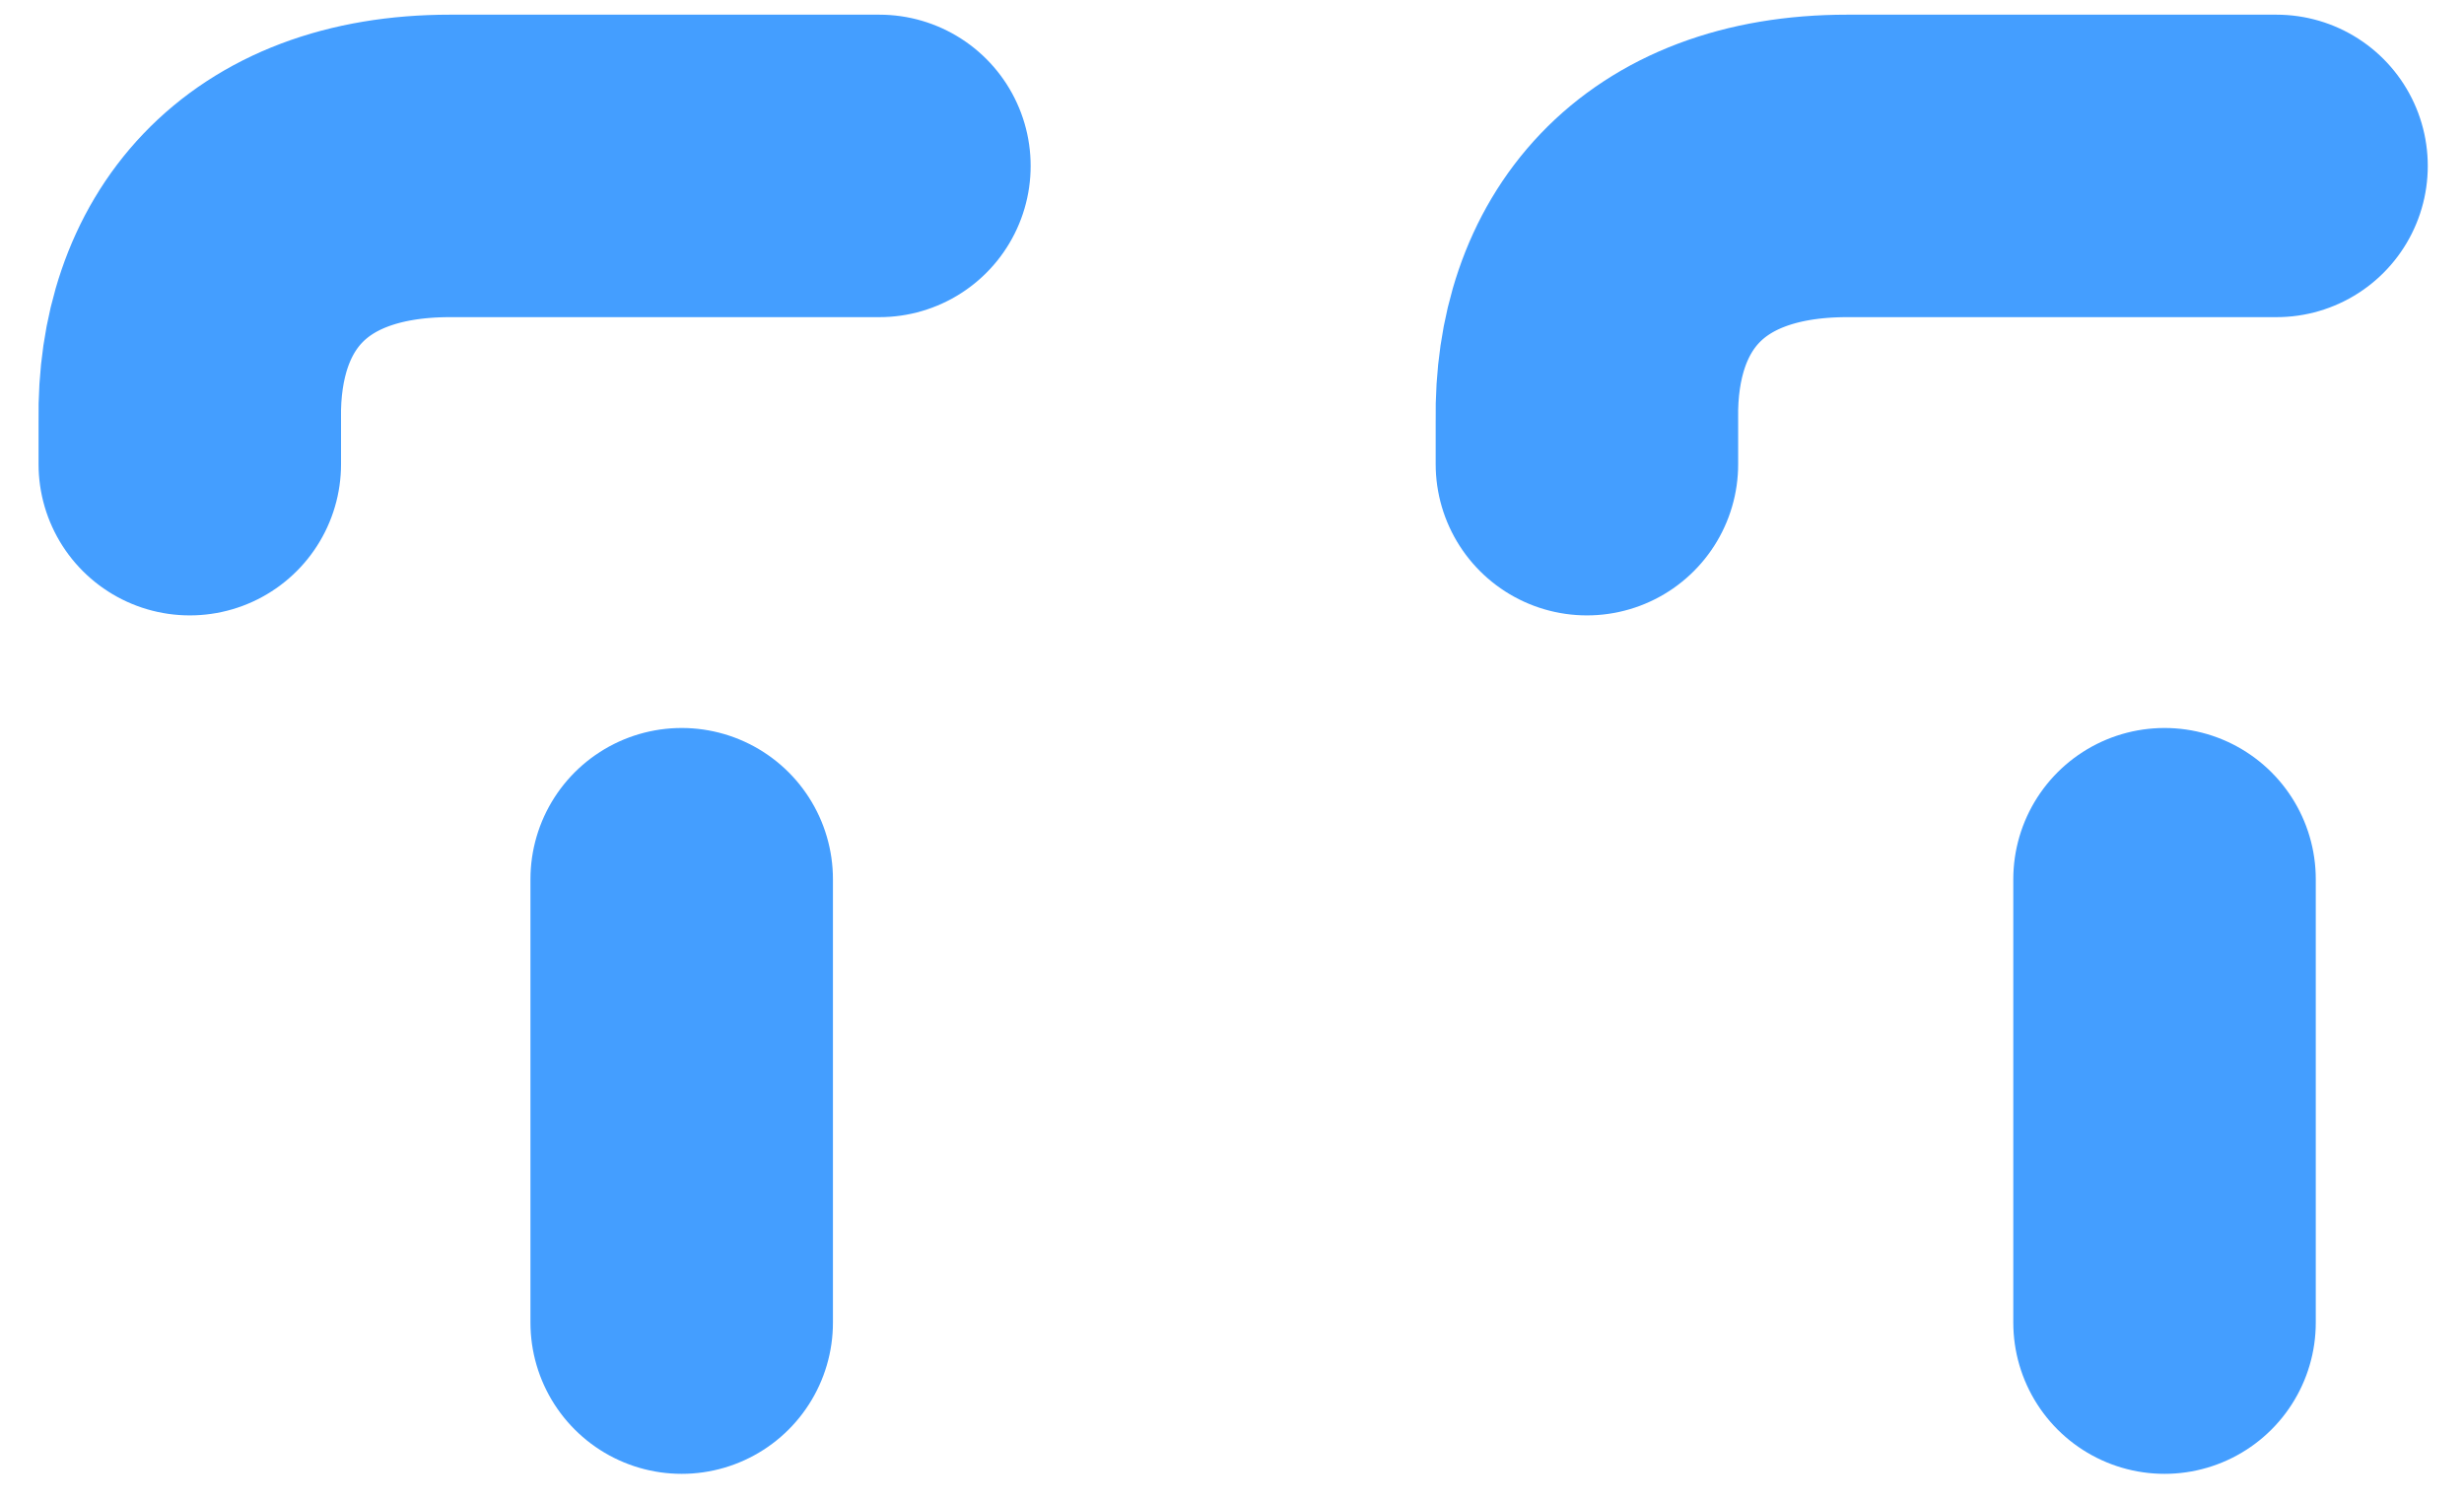
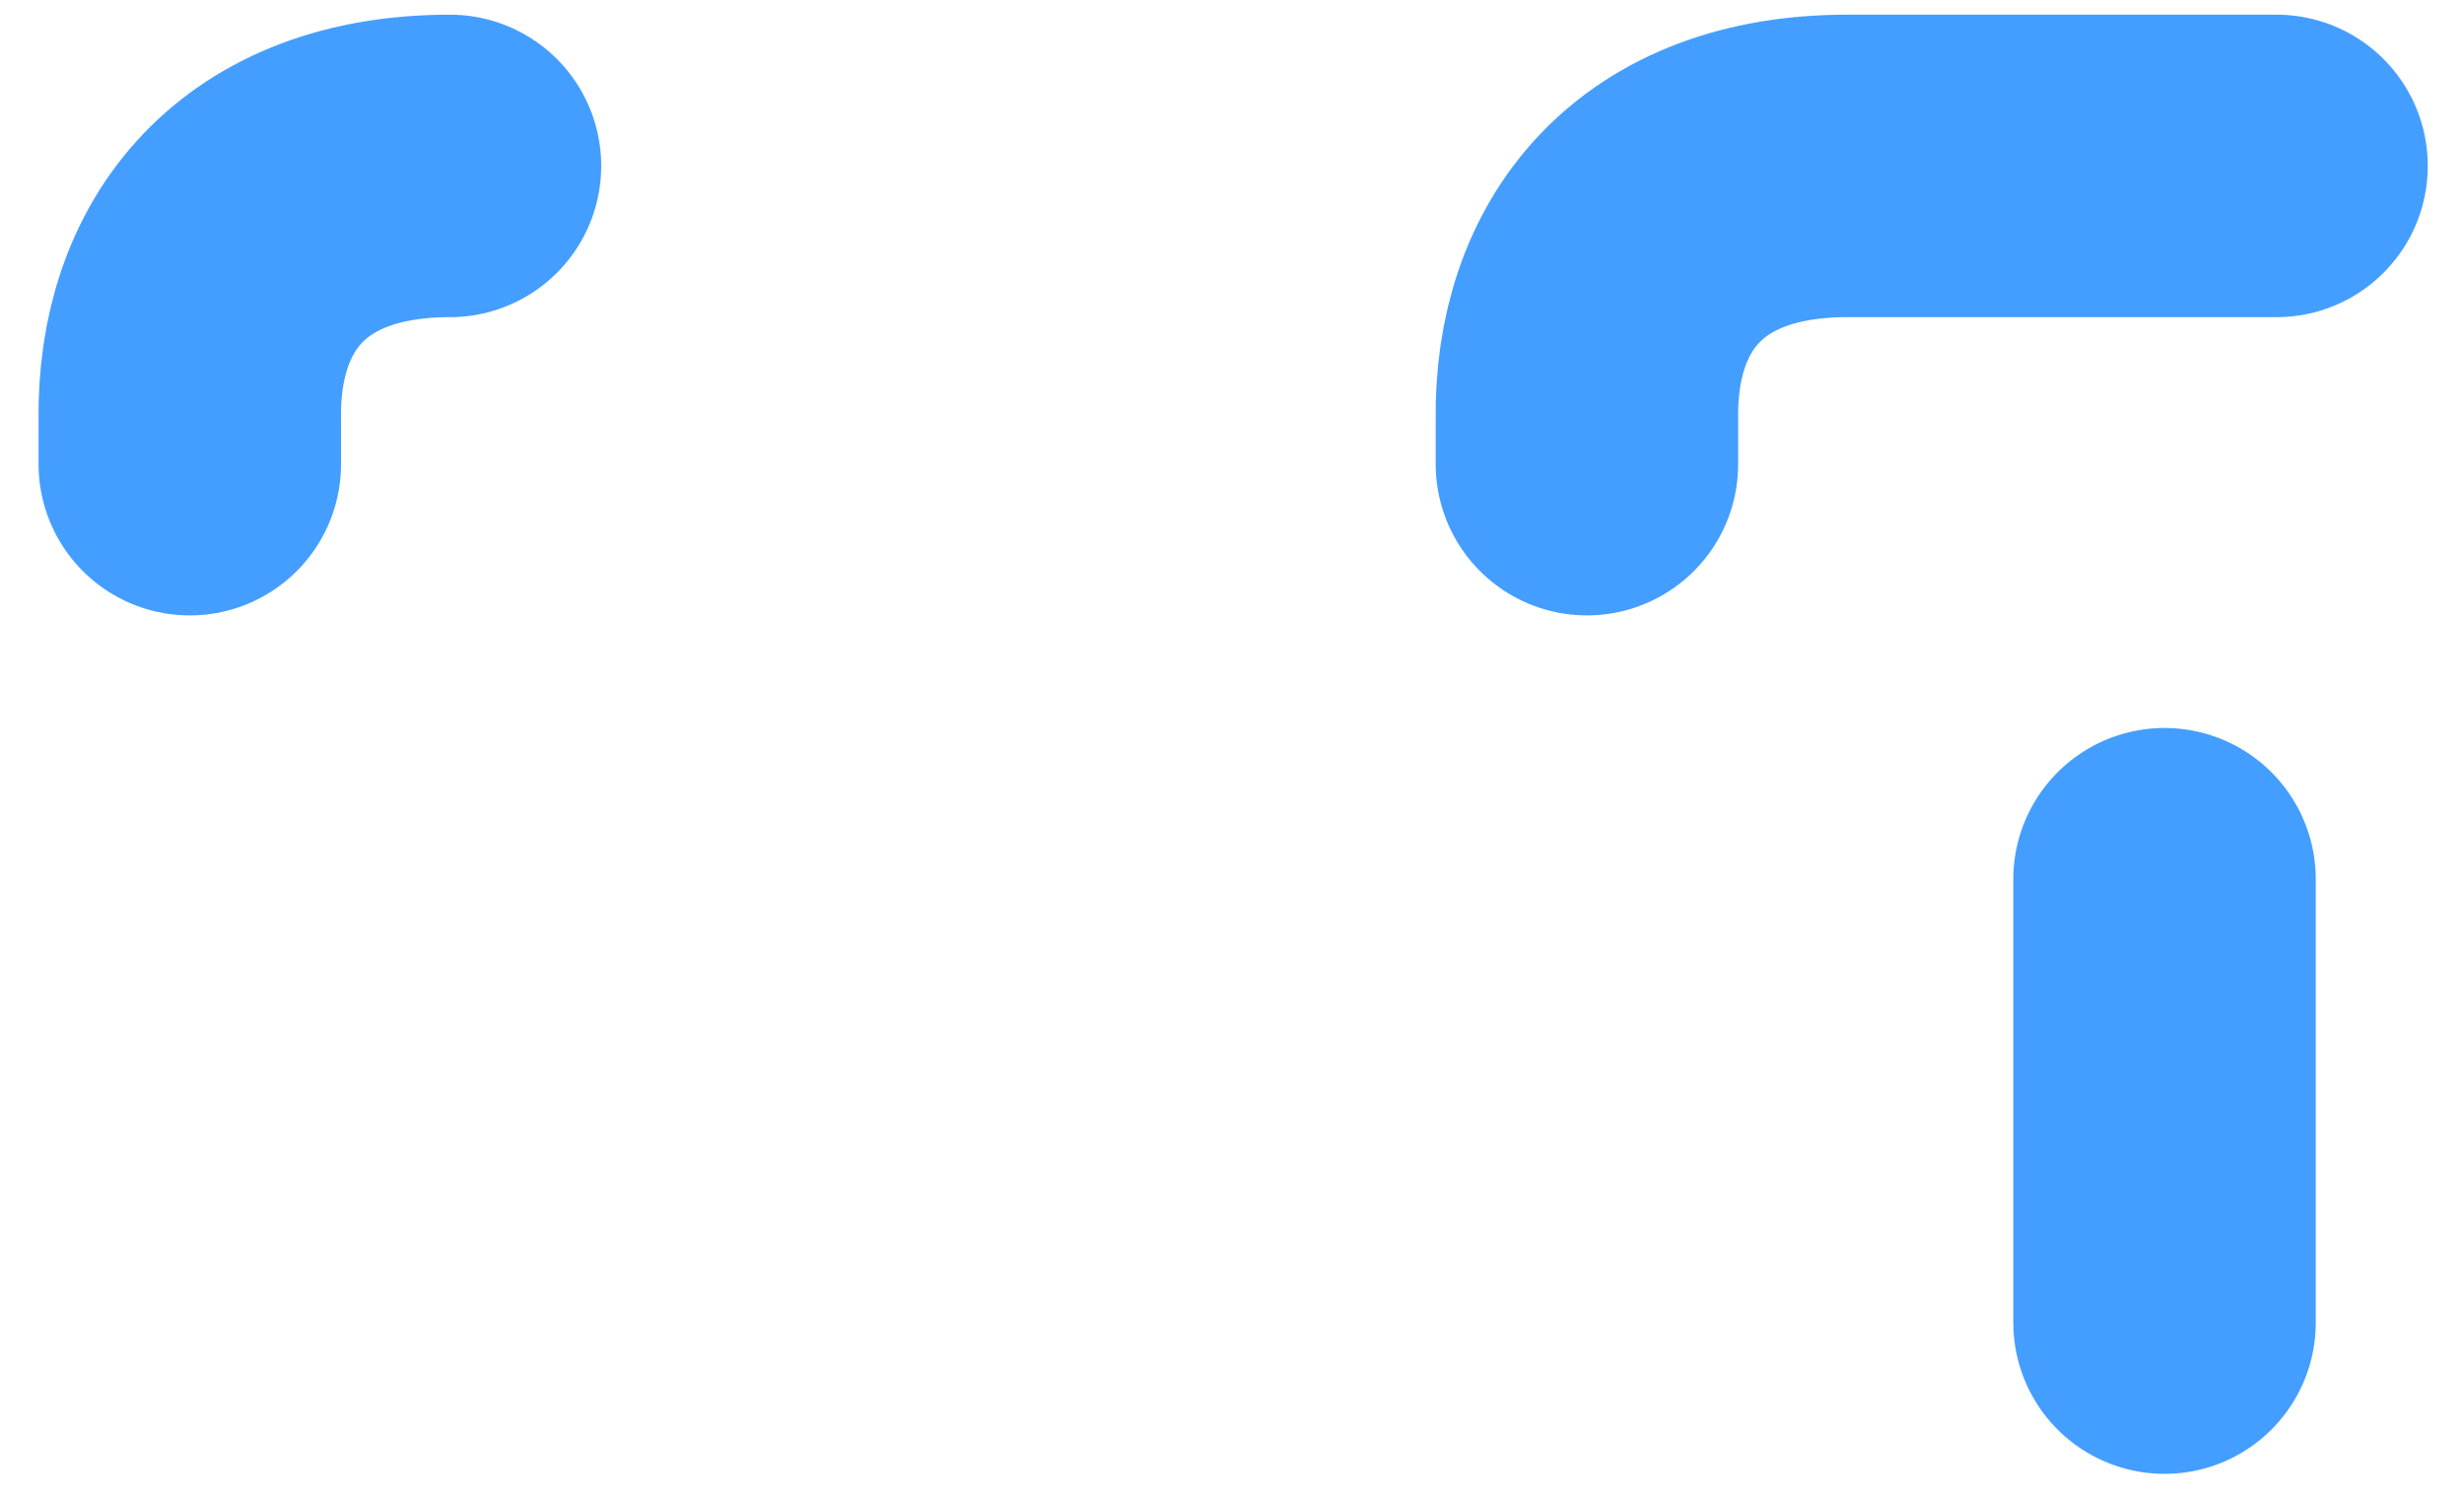
<svg xmlns="http://www.w3.org/2000/svg" xmlns:ns1="http://www.inkscape.org/namespaces/inkscape" xmlns:ns2="http://sodipodi.sourceforge.net/DTD/sodipodi-0.dtd" width="256" height="156" viewBox="0 0 67.733 41.275" version="1.1" id="svg5" ns1:version="1.2.1 (9c6d41e410, 2022-07-14)" ns2:docname="logo.svg">
  <ns2:namedview id="namedview7" pagecolor="#ffffff" bordercolor="#666666" borderopacity="1.0" ns1:pageshadow="2" ns1:pageopacity="0" ns1:pagecheckerboard="true" ns1:document-units="mm" showgrid="false" ns1:showpageshadow="2" ns1:deskcolor="#e4e4e4" ns1:zoom="2.5284424" ns1:cx="83.252836" ns1:cy="131.10839" ns1:window-width="2560" ns1:window-height="1369" ns1:window-x="-8" ns1:window-y="-8" ns1:window-maximized="1" ns1:current-layer="layer1" />
  <defs id="defs2" />
  <g ns1:label="Layer 1" ns1:groupmode="layer" id="layer1">
-     <path ns2:nodetypes="cccc" ns1:connector-curvature="0" id="path1177-4-0" d="M 5.217,12.76 V 11.551 C 5.154,7.529 7.514,4.561 12.369,4.561 h 11.805" style="fill:none;fill-opacity:1;fill-rule:evenodd;stroke:#449eff;stroke-width:8.315;stroke-linecap:round;stroke-linejoin:round;stroke-miterlimit:4;stroke-dasharray:none;stroke-dashoffset:0;stroke-opacity:1;paint-order:fill markers stroke" />
+     <path ns2:nodetypes="cccc" ns1:connector-curvature="0" id="path1177-4-0" d="M 5.217,12.76 V 11.551 C 5.154,7.529 7.514,4.561 12.369,4.561 " style="fill:none;fill-opacity:1;fill-rule:evenodd;stroke:#449eff;stroke-width:8.315;stroke-linecap:round;stroke-linejoin:round;stroke-miterlimit:4;stroke-dasharray:none;stroke-dashoffset:0;stroke-opacity:1;paint-order:fill markers stroke" />
    <path style="fill:none;fill-opacity:1;fill-rule:evenodd;stroke:#449eff;stroke-width:8.315;stroke-linecap:round;stroke-linejoin:round;stroke-miterlimit:4;stroke-dasharray:none;stroke-dashoffset:0;stroke-opacity:1;paint-order:fill markers stroke" d="M 43.623,12.76 V 11.551 C 43.56,7.529 45.92,4.561 50.775,4.561 h 11.805" id="use1222-9-9" ns1:connector-curvature="0" ns2:nodetypes="cccc" />
-     <path ns1:connector-curvature="0" id="path1205-7-3" d="M 18.739,36.359 V 24.17" style="fill:#2c2f33;fill-opacity:1;fill-rule:evenodd;stroke:#449eff;stroke-width:8.315;stroke-linecap:round;stroke-linejoin:round;stroke-miterlimit:4;stroke-dasharray:none;stroke-dashoffset:0;stroke-opacity:1;paint-order:fill markers stroke" />
    <path ns1:connector-curvature="0" id="path1205-4-4-5" d="M 59.501,36.359 V 24.17" style="fill:#2c2f33;fill-opacity:1;fill-rule:evenodd;stroke:#449eff;stroke-width:8.315;stroke-linecap:round;stroke-linejoin:round;stroke-miterlimit:4;stroke-dasharray:none;stroke-dashoffset:0;stroke-opacity:1;paint-order:fill markers stroke" />
  </g>
</svg>